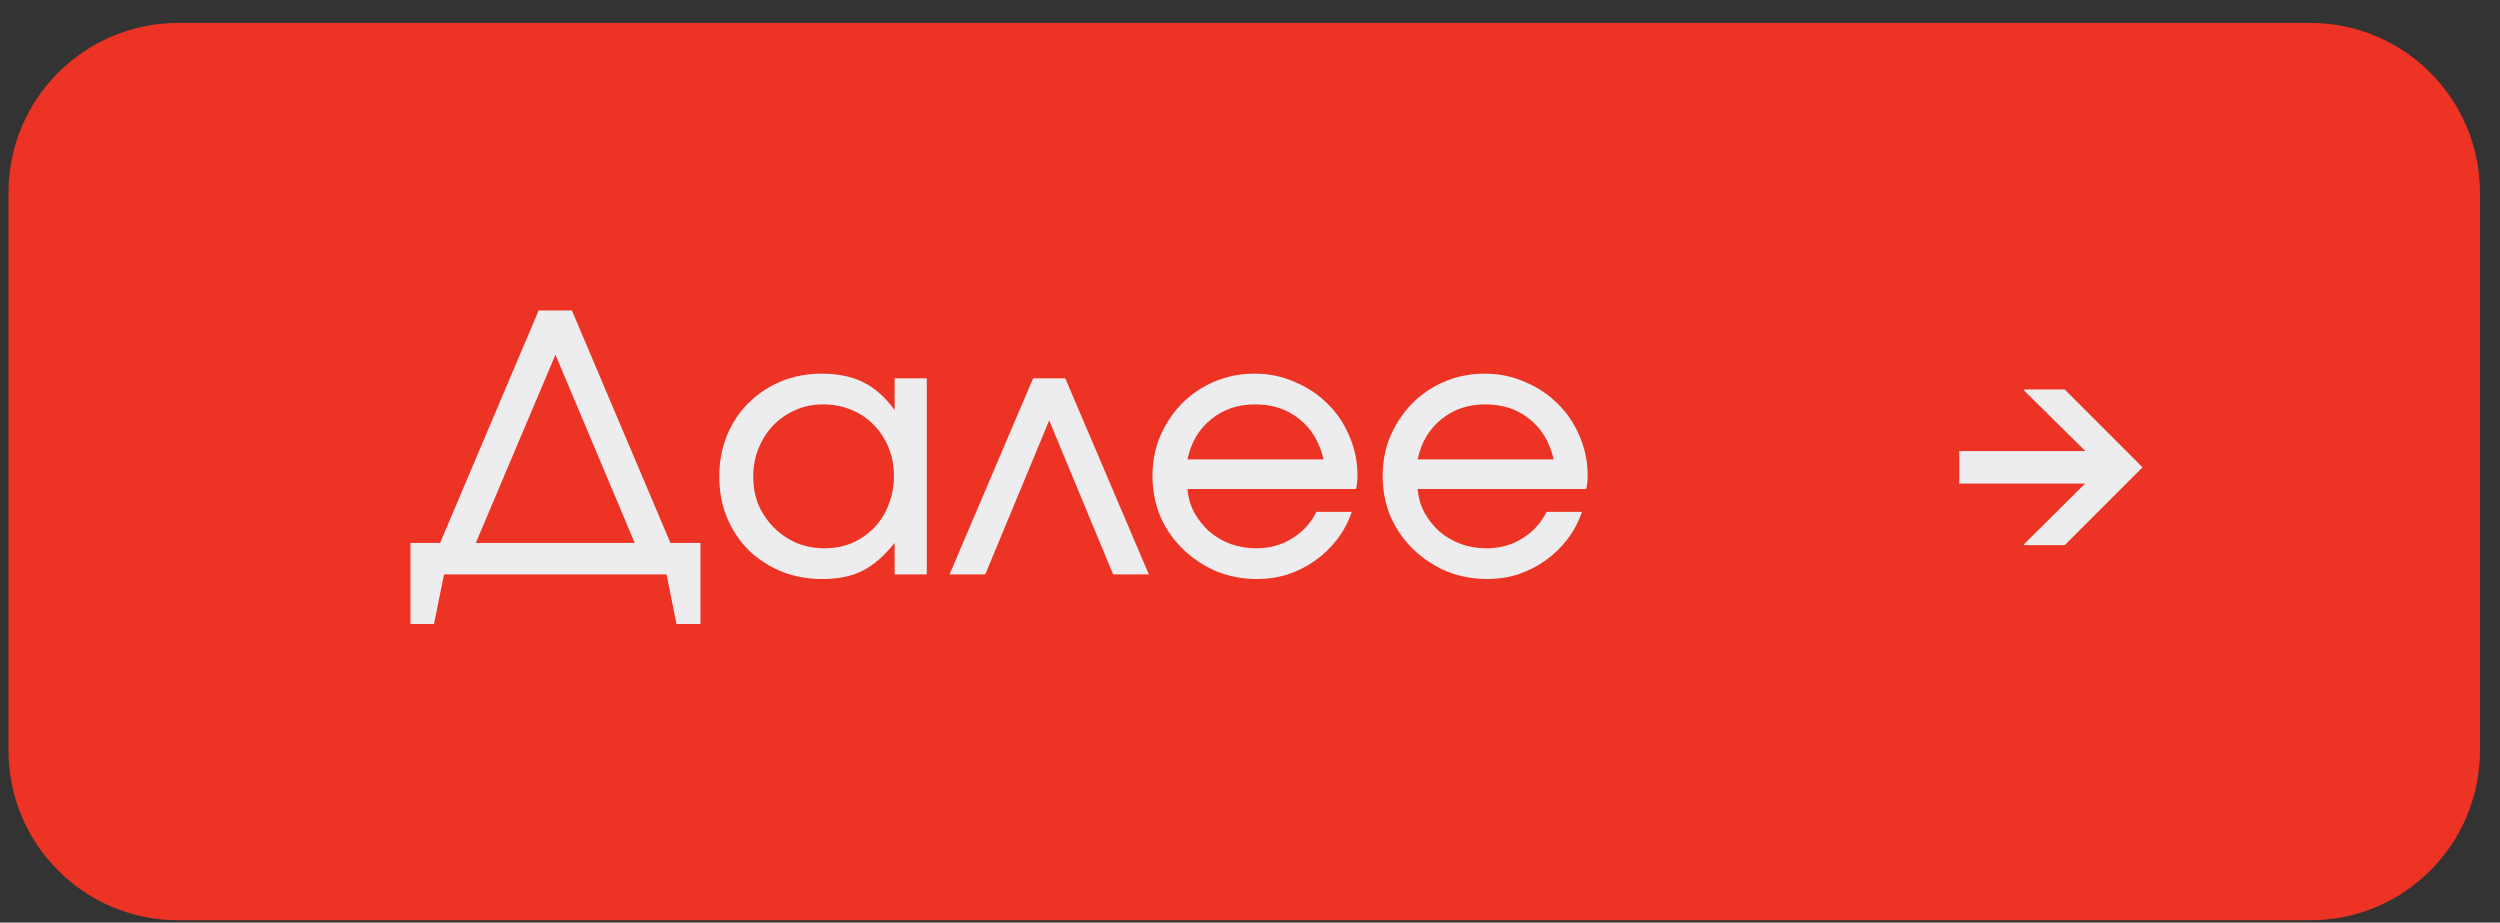
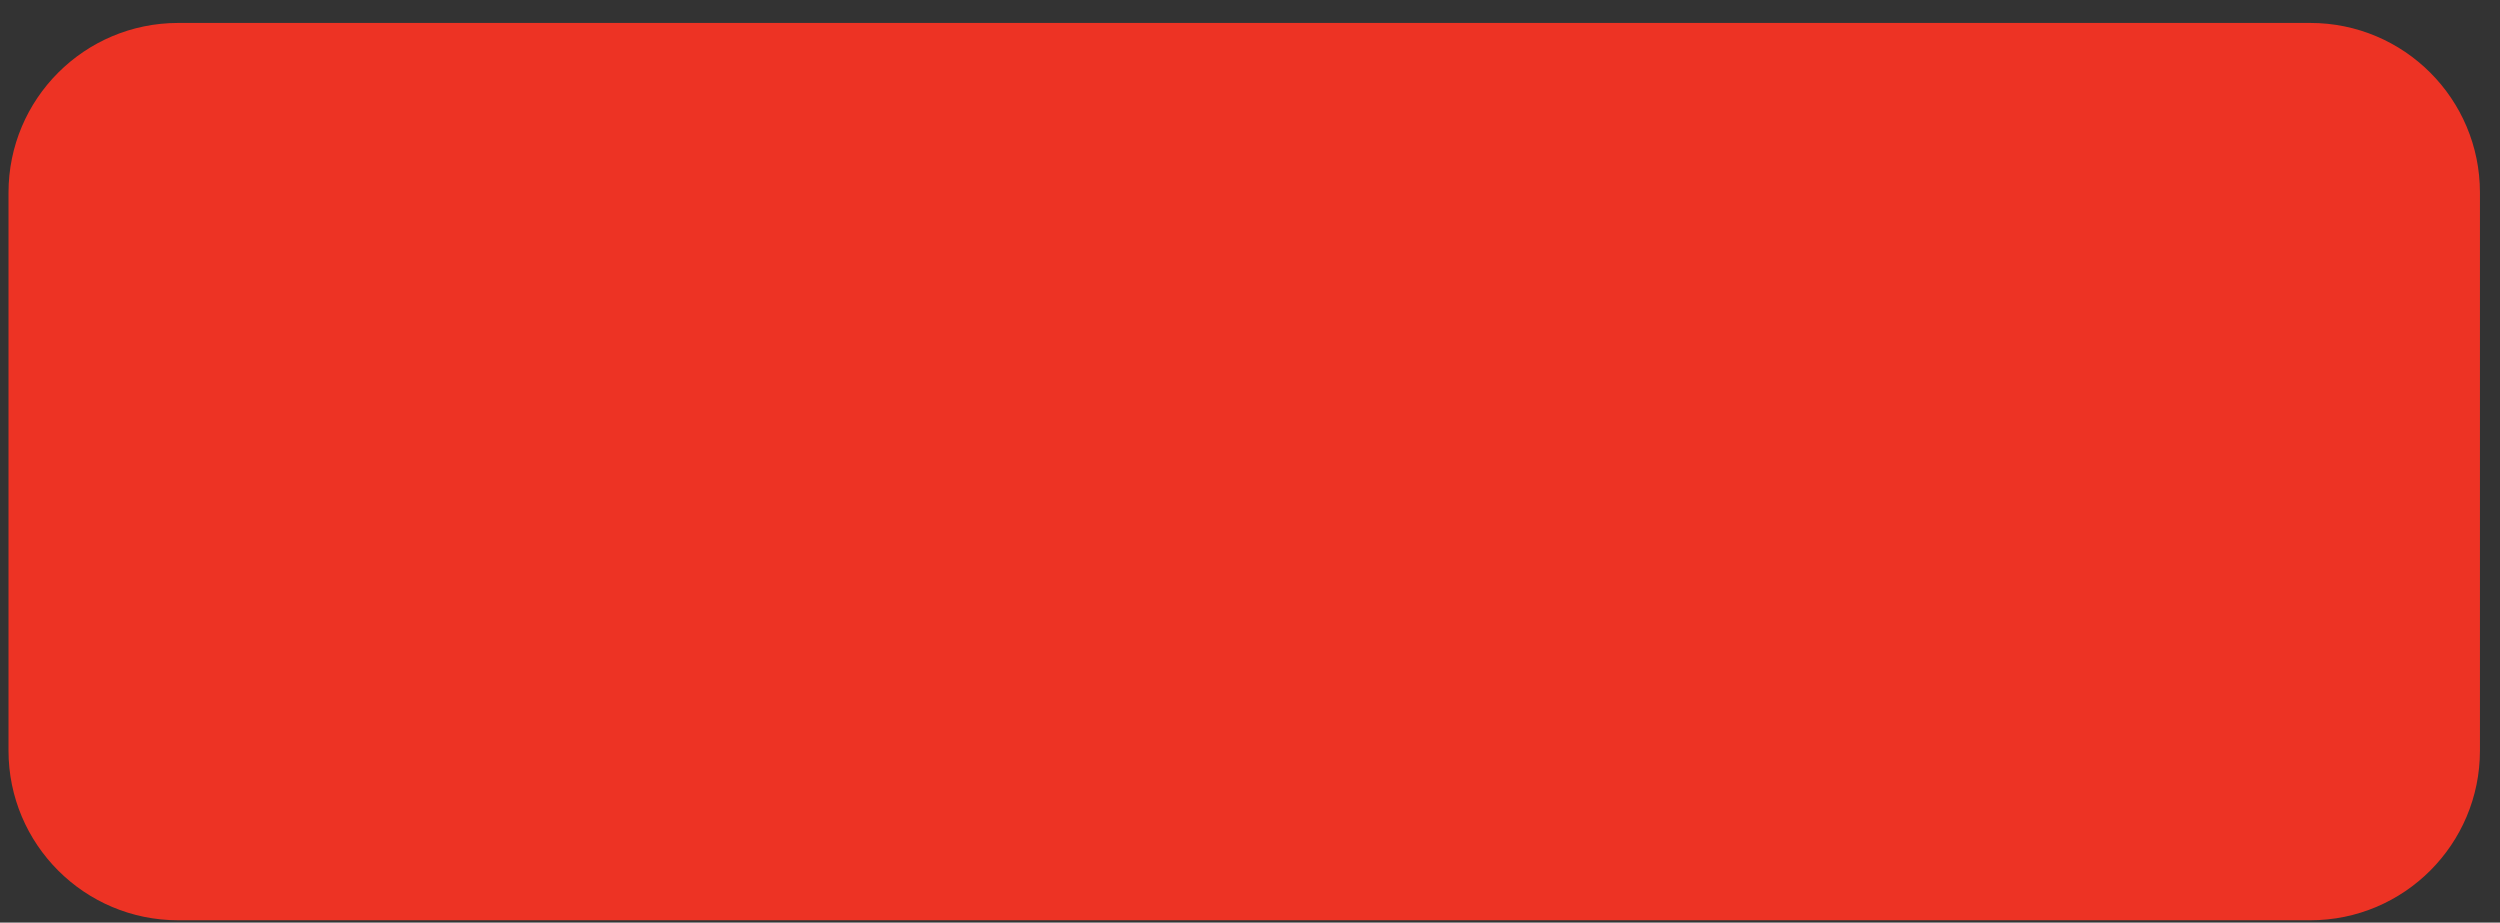
<svg xmlns="http://www.w3.org/2000/svg" width="84" height="31" viewBox="0 0 84 31" fill="none">
  <rect x="0" y="0" width="84" height="31" fill="#333333" stroke="none" />
  <path d="M5.987 30.921L77.626 30.921C80.774 30.921 83.326 28.369 83.326 25.221V6.472C83.326 3.323 80.774 0.771 77.626 0.771L5.987 0.771C2.838 0.771 0.286 3.323 0.286 6.472V25.221C0.286 28.369 2.838 30.921 5.987 30.921Z" fill="#ED3324" />
-   <path d="M68.013 13.087H69.374L71.989 15.702L69.374 18.317H68.013V18.279L70.058 16.249H65.832V15.155H70.066L68.013 13.125V13.087Z" fill="#EDEDEF" />
-   <path d="M13.791 18.243H14.787L18.099 10.431H19.215L22.527 18.243H23.535V20.967H22.731L22.395 19.299H14.919L14.583 20.967H13.791V18.243ZM21.327 18.243L18.663 11.919L15.987 18.243H21.327ZM24.168 16.023C24.168 15.527 24.252 15.067 24.42 14.643C24.596 14.219 24.836 13.855 25.14 13.551C25.452 13.239 25.816 12.995 26.232 12.819C26.656 12.643 27.112 12.555 27.6 12.555C28.152 12.555 28.62 12.651 29.004 12.843C29.396 13.035 29.748 13.347 30.06 13.779V12.711H31.14V19.299H30.06V18.243C29.716 18.675 29.356 18.987 28.98 19.179C28.612 19.363 28.164 19.455 27.636 19.455C27.14 19.455 26.68 19.371 26.256 19.203C25.832 19.027 25.464 18.787 25.152 18.483C24.848 18.179 24.608 17.819 24.432 17.403C24.256 16.979 24.168 16.519 24.168 16.023ZM25.308 16.011C25.308 16.355 25.368 16.675 25.488 16.971C25.616 17.259 25.788 17.511 26.004 17.727C26.22 17.943 26.472 18.115 26.76 18.243C27.056 18.363 27.372 18.423 27.708 18.423C28.044 18.423 28.352 18.363 28.632 18.243C28.92 18.115 29.168 17.943 29.376 17.727C29.584 17.511 29.744 17.255 29.856 16.959C29.976 16.663 30.036 16.343 30.036 15.999C30.036 15.647 29.976 15.327 29.856 15.039C29.736 14.743 29.568 14.487 29.352 14.271C29.144 14.055 28.892 13.887 28.596 13.767C28.308 13.647 27.992 13.587 27.648 13.587C27.32 13.587 27.012 13.651 26.724 13.779C26.444 13.899 26.196 14.071 25.98 14.295C25.772 14.511 25.608 14.767 25.488 15.063C25.368 15.359 25.308 15.675 25.308 16.011ZM34.713 12.711H35.793L38.601 19.299H37.401L35.253 14.127L33.105 19.299H31.905L34.713 12.711ZM45.419 17.199C45.307 17.535 45.143 17.843 44.927 18.123C44.719 18.395 44.475 18.631 44.195 18.831C43.915 19.031 43.607 19.187 43.271 19.299C42.943 19.403 42.599 19.455 42.239 19.455C41.751 19.455 41.291 19.367 40.859 19.191C40.435 19.007 40.063 18.759 39.743 18.447C39.423 18.135 39.171 17.771 38.987 17.355C38.811 16.931 38.723 16.475 38.723 15.987C38.723 15.507 38.811 15.059 38.987 14.643C39.171 14.227 39.415 13.863 39.719 13.551C40.031 13.239 40.395 12.995 40.811 12.819C41.227 12.643 41.675 12.555 42.155 12.555C42.635 12.555 43.083 12.647 43.499 12.831C43.923 13.007 44.291 13.251 44.603 13.563C44.915 13.867 45.159 14.227 45.335 14.643C45.519 15.059 45.611 15.507 45.611 15.987C45.611 16.147 45.595 16.295 45.563 16.431H39.899C39.923 16.719 39.999 16.983 40.127 17.223C40.263 17.463 40.431 17.675 40.631 17.859C40.839 18.035 41.079 18.175 41.351 18.279C41.623 18.375 41.911 18.423 42.215 18.423C42.655 18.423 43.051 18.315 43.403 18.099C43.763 17.883 44.039 17.583 44.231 17.199H45.419ZM44.471 15.435C44.335 14.851 44.063 14.399 43.655 14.079C43.255 13.751 42.759 13.587 42.167 13.587C41.591 13.587 41.099 13.755 40.691 14.091C40.283 14.419 40.019 14.867 39.899 15.435H44.471ZM53.153 17.199C53.041 17.535 52.877 17.843 52.661 18.123C52.453 18.395 52.209 18.631 51.929 18.831C51.649 19.031 51.341 19.187 51.005 19.299C50.677 19.403 50.333 19.455 49.973 19.455C49.485 19.455 49.025 19.367 48.593 19.191C48.169 19.007 47.797 18.759 47.477 18.447C47.157 18.135 46.905 17.771 46.721 17.355C46.545 16.931 46.457 16.475 46.457 15.987C46.457 15.507 46.545 15.059 46.721 14.643C46.905 14.227 47.149 13.863 47.453 13.551C47.765 13.239 48.129 12.995 48.545 12.819C48.961 12.643 49.409 12.555 49.889 12.555C50.369 12.555 50.817 12.647 51.233 12.831C51.657 13.007 52.025 13.251 52.337 13.563C52.649 13.867 52.893 14.227 53.069 14.643C53.253 15.059 53.345 15.507 53.345 15.987C53.345 16.147 53.329 16.295 53.297 16.431H47.633C47.657 16.719 47.733 16.983 47.861 17.223C47.997 17.463 48.165 17.675 48.365 17.859C48.573 18.035 48.813 18.175 49.085 18.279C49.357 18.375 49.645 18.423 49.949 18.423C50.389 18.423 50.785 18.315 51.137 18.099C51.497 17.883 51.773 17.583 51.965 17.199H53.153ZM52.205 15.435C52.069 14.851 51.797 14.399 51.389 14.079C50.989 13.751 50.493 13.587 49.901 13.587C49.325 13.587 48.833 13.755 48.425 14.091C48.017 14.419 47.753 14.867 47.633 15.435H52.205Z" fill="#EDEDEF" />
</svg>